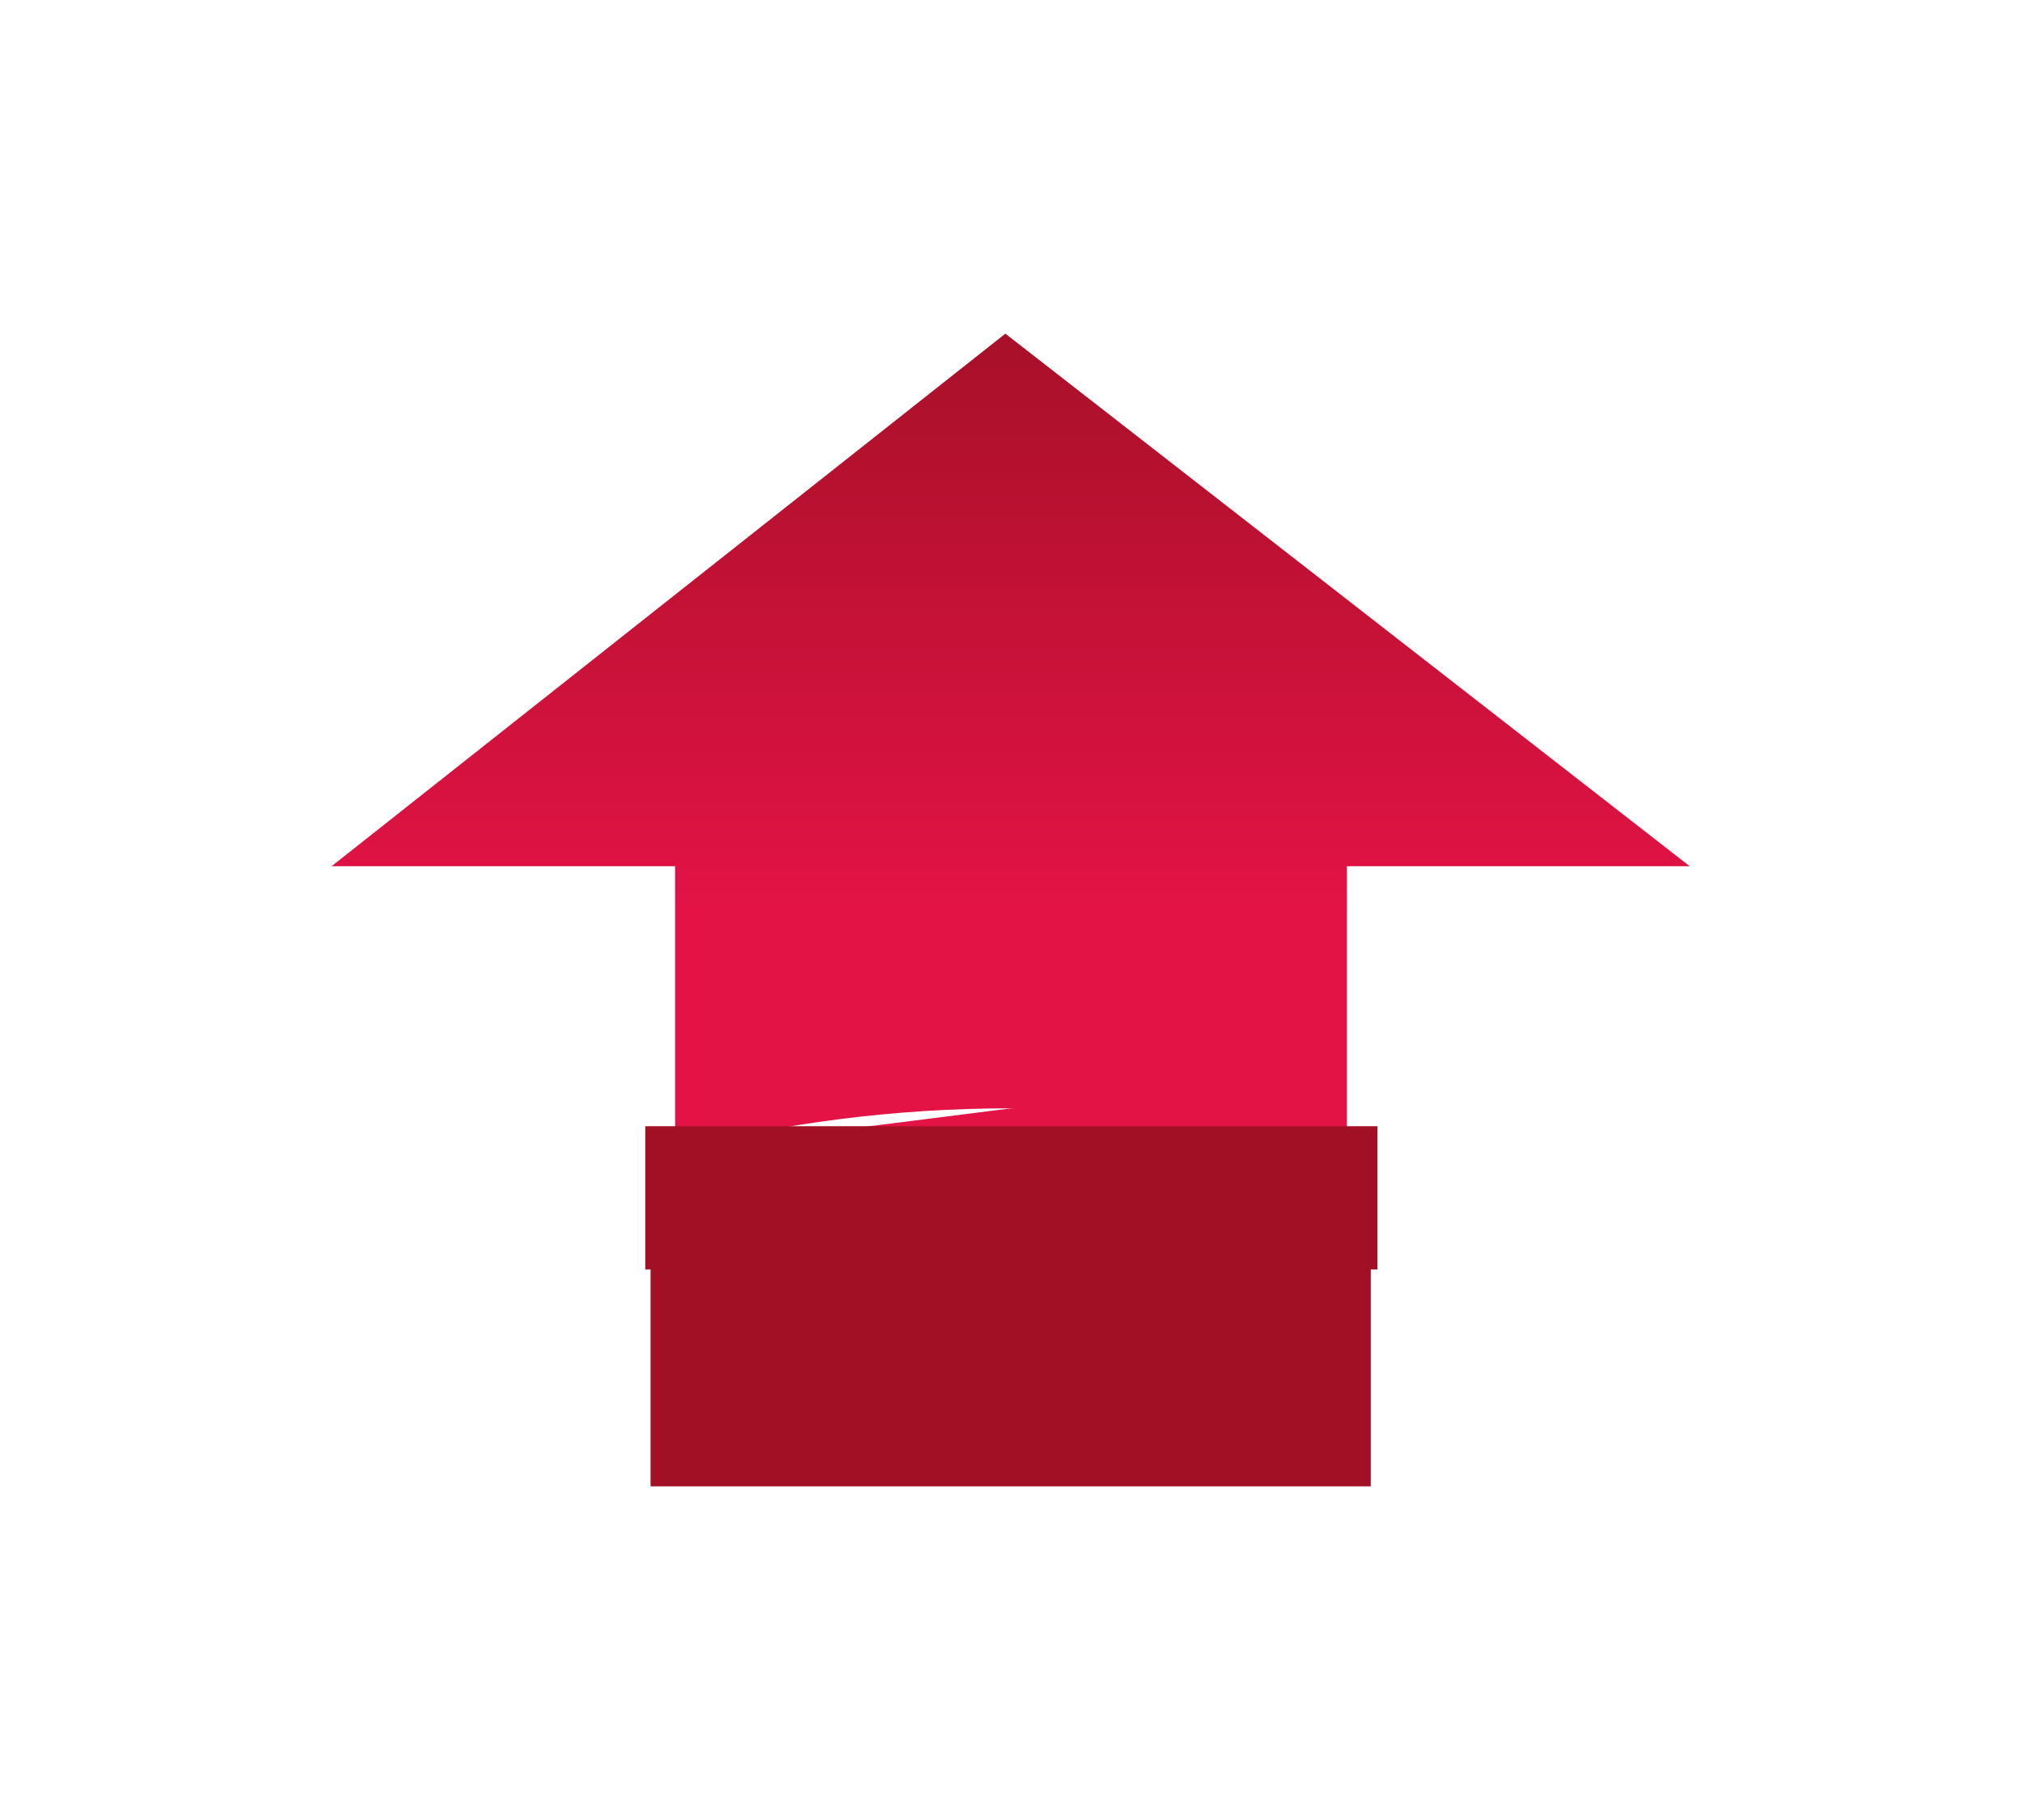
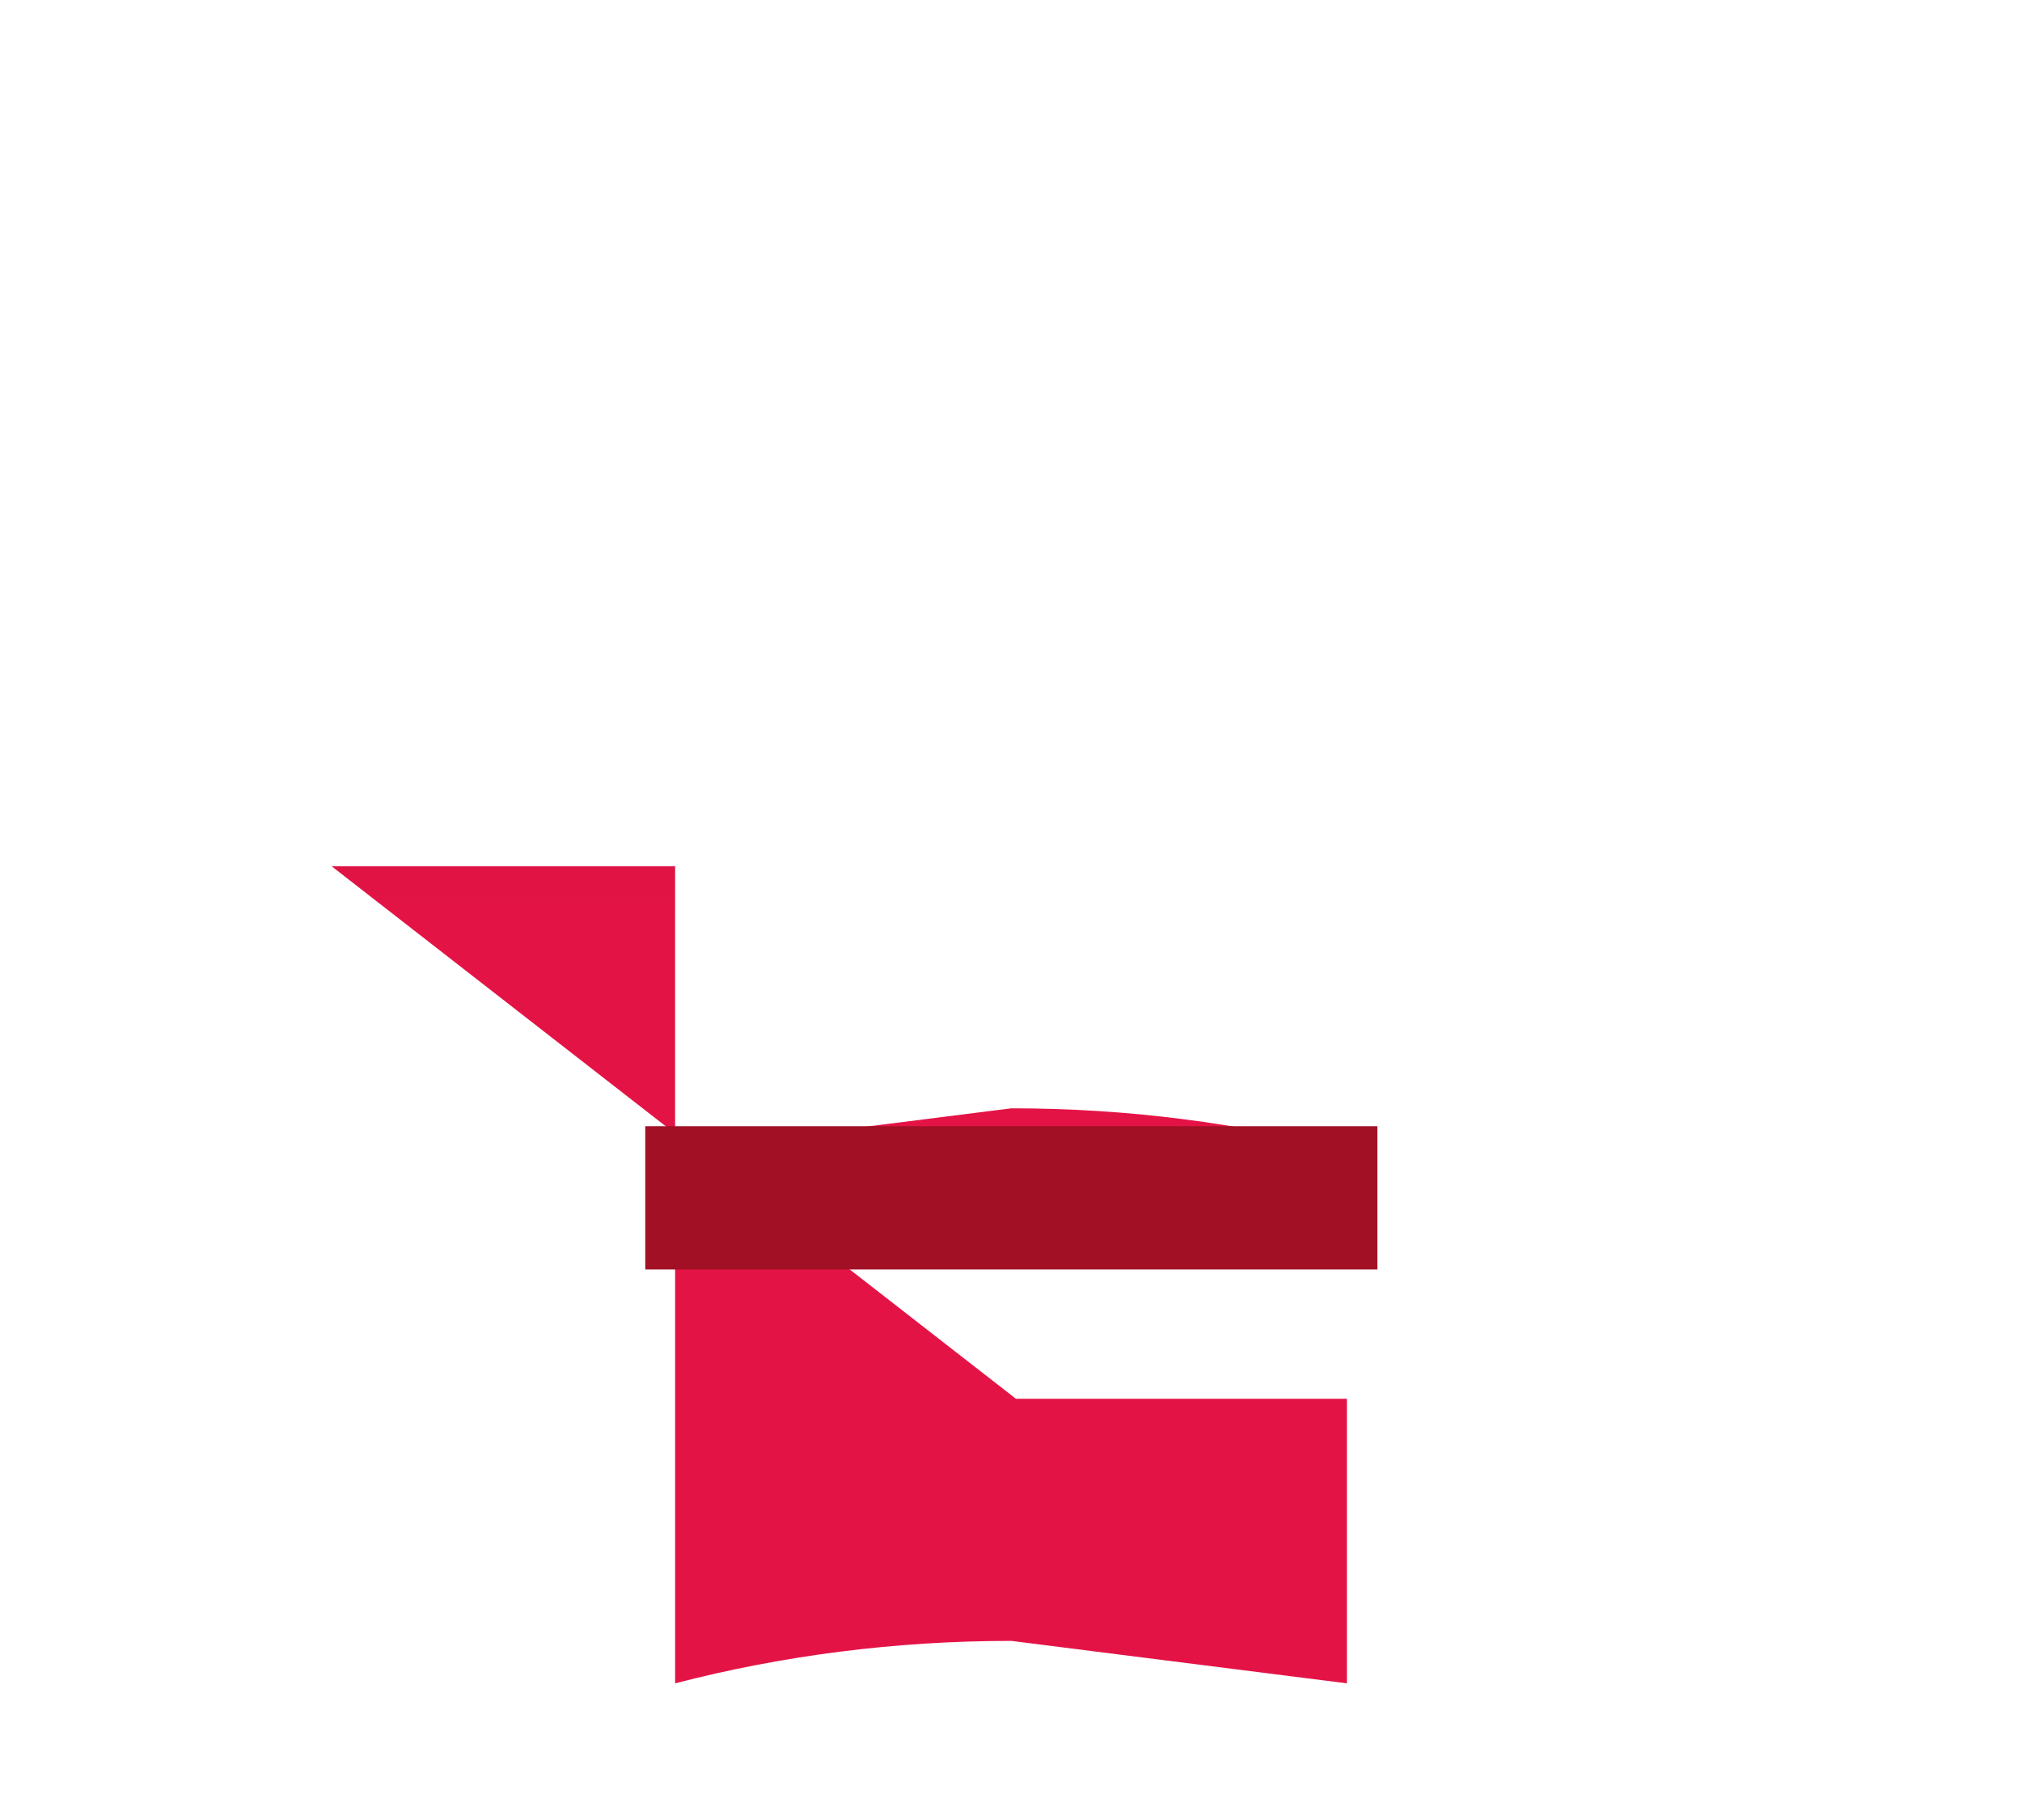
<svg xmlns="http://www.w3.org/2000/svg" height="27" stroke="#000" stroke-linecap="square" stroke-miterlimit="10" viewBox="0 0 30.49 27.38" width="30">
  <g>
    <defs>
      <linearGradient gradientTransform="matrix(1 0 0 -1 5 22.177)" gradientUnits="userSpaceOnUse" id="a" spreadMethod="pad" x1="9.49" x2="9.49" y1="18.16" y2="8.36">
        <stop offset="0%" stop-color="#A11025" />
        <stop offset="100%" stop-color="#E41346" />
      </linearGradient>
      <linearGradient gradientTransform="matrix(1 0 0 -1 5 22.177)" gradientUnits="userSpaceOnUse" id="b" spreadMethod="pad" x1="9.49" x2="9.49" y1="18.16" y2="8.36">
        <stop offset="0%" stop-color="#A11025" />
        <stop offset="100%" stop-color="#E41346" />
      </linearGradient>
    </defs>
    <g fill="url(#a)" stroke="none">
-       <path d="M10.18 17.32V13.03H5L15.16 5l10.32 8.03H20.31v4.29l-5.06-.64c-1.75 0-3.45.22-5.07.64Zm0 0" />
+       <path d="M10.18 17.32V13.03H5l10.32 8.03H20.31v4.29l-5.06-.64c-1.75 0-3.45.22-5.07.64Zm0 0" />
      <path d="M10.18 17.88v-.56l5.07-.64c1.75 0 3.45.22 5.06.64v.56l-5.06-.66-5.07.66Zm0 0" fill="url(#b)" />
      <path d="M9.73 16.95H20.77v2.16H9.73V16.95Zm0 0" fill="#A11025" />
-       <path d="M9.81 22.38H20.67V18.63H9.81v3.75Zm0 0" fill="#A11025" />
    </g>
  </g>
</svg>